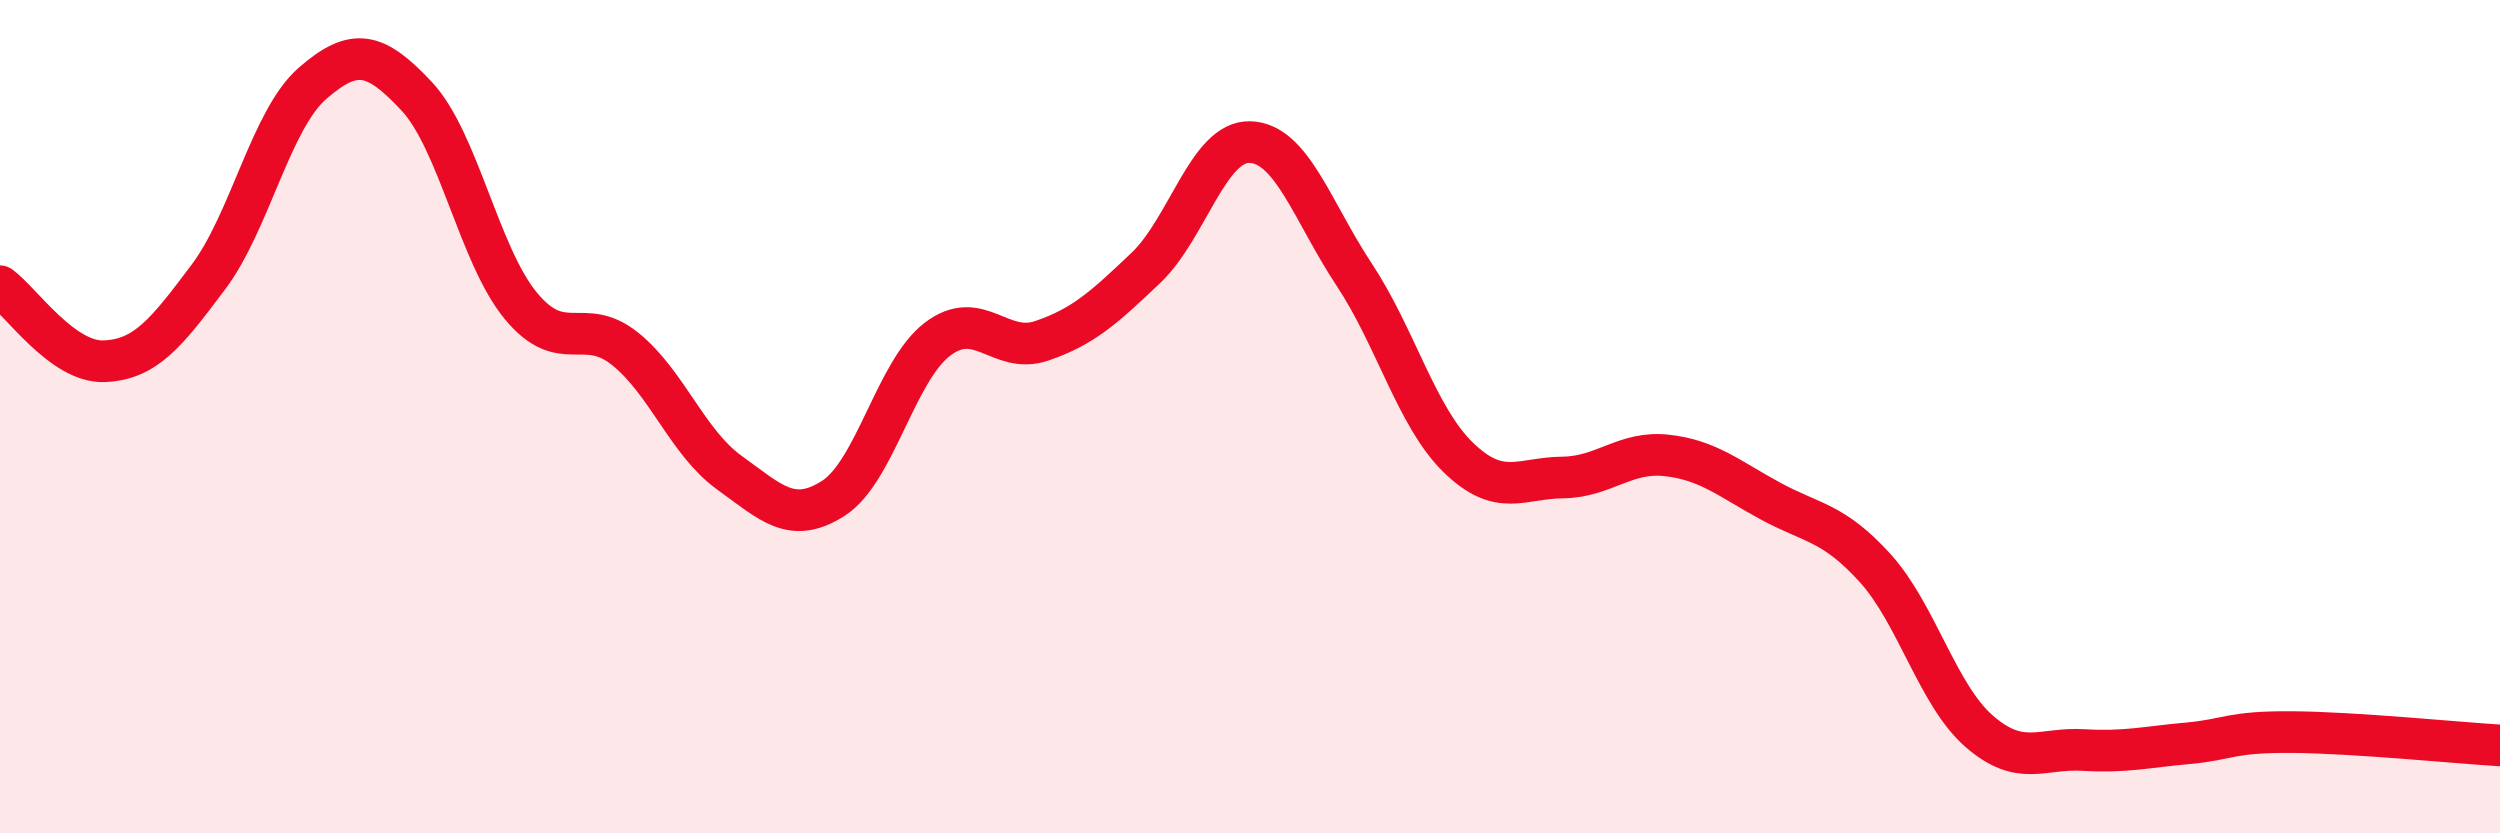
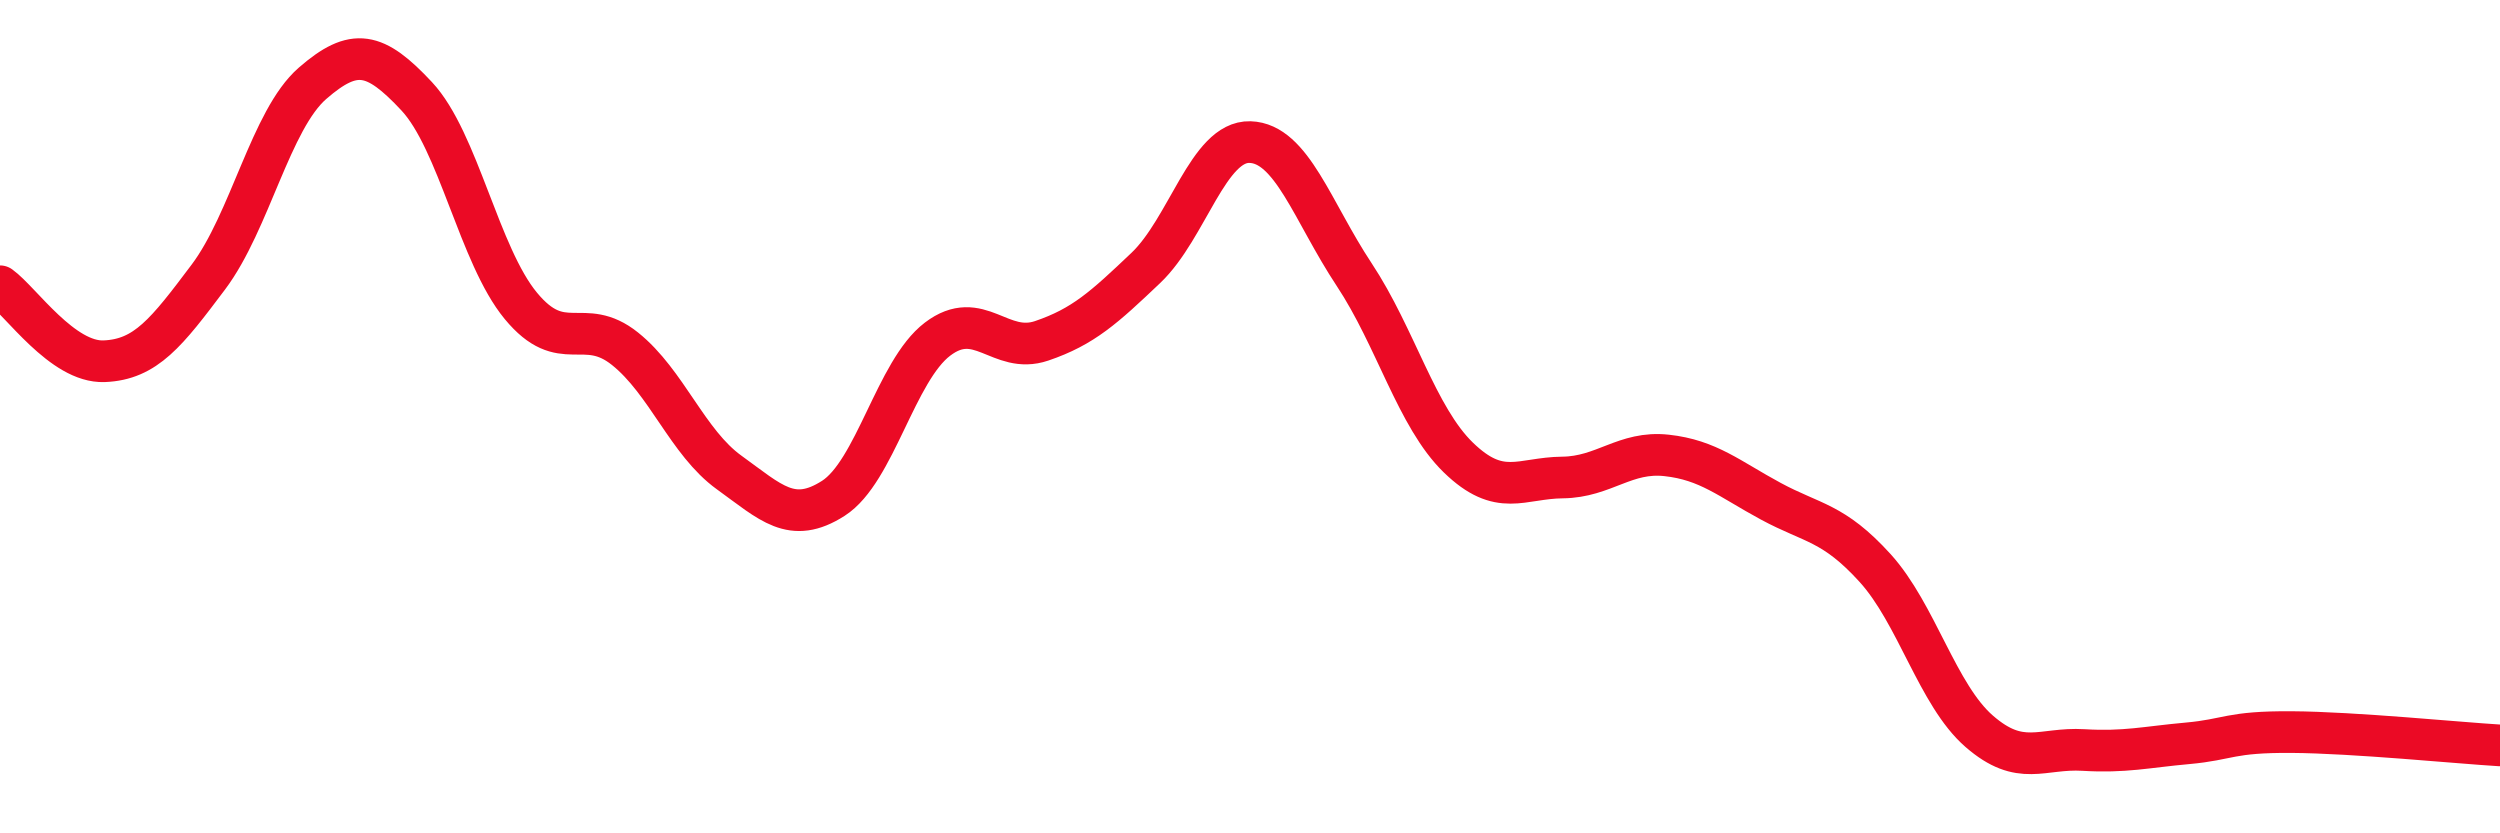
<svg xmlns="http://www.w3.org/2000/svg" width="60" height="20" viewBox="0 0 60 20">
-   <path d="M 0,6.87 C 0.5,7.23 1.5,8.71 2.5,8.67 C 3.5,8.63 4,7.98 5,6.65 C 6,5.32 6.5,2.87 7.5,2 C 8.5,1.13 9,1.24 10,2.31 C 11,3.38 11.5,6.13 12.5,7.34 C 13.5,8.55 14,7.57 15,8.37 C 16,9.17 16.5,10.62 17.5,11.34 C 18.5,12.06 19,12.6 20,11.96 C 21,11.32 21.5,8.9 22.5,8.14 C 23.5,7.38 24,8.52 25,8.18 C 26,7.84 26.5,7.38 27.5,6.43 C 28.5,5.48 29,3.38 30,3.41 C 31,3.44 31.5,5.08 32.5,6.59 C 33.5,8.1 34,10.01 35,10.98 C 36,11.95 36.5,11.47 37.5,11.46 C 38.5,11.45 39,10.82 40,10.93 C 41,11.04 41.5,11.49 42.5,12.03 C 43.5,12.57 44,12.53 45,13.63 C 46,14.73 46.5,16.68 47.5,17.55 C 48.5,18.42 49,17.94 50,18 C 51,18.06 51.5,17.93 52.5,17.84 C 53.5,17.75 53.5,17.56 55,17.57 C 56.5,17.58 59,17.83 60,17.89L60 20L0 20Z" fill="#EB0A25" opacity="0.1" stroke-linecap="round" stroke-linejoin="round" />
  <path d="M 0,6.87 C 0.5,7.23 1.5,8.71 2.5,8.67 C 3.5,8.63 4,7.98 5,6.65 C 6,5.32 6.5,2.87 7.5,2 C 8.5,1.13 9,1.24 10,2.31 C 11,3.38 11.5,6.13 12.5,7.34 C 13.5,8.55 14,7.57 15,8.37 C 16,9.17 16.5,10.62 17.5,11.34 C 18.5,12.06 19,12.6 20,11.96 C 21,11.32 21.5,8.9 22.5,8.14 C 23.5,7.38 24,8.52 25,8.18 C 26,7.84 26.5,7.38 27.5,6.43 C 28.5,5.48 29,3.38 30,3.41 C 31,3.44 31.5,5.08 32.5,6.59 C 33.5,8.1 34,10.01 35,10.98 C 36,11.95 36.5,11.47 37.5,11.46 C 38.5,11.45 39,10.82 40,10.93 C 41,11.04 41.5,11.49 42.5,12.03 C 43.5,12.57 44,12.53 45,13.63 C 46,14.73 46.5,16.68 47.5,17.55 C 48.5,18.42 49,17.94 50,18 C 51,18.06 51.5,17.93 52.5,17.84 C 53.5,17.75 53.5,17.56 55,17.57 C 56.5,17.58 59,17.83 60,17.89" stroke="#EB0A25" stroke-width="1" fill="none" stroke-linecap="round" stroke-linejoin="round" />
</svg>